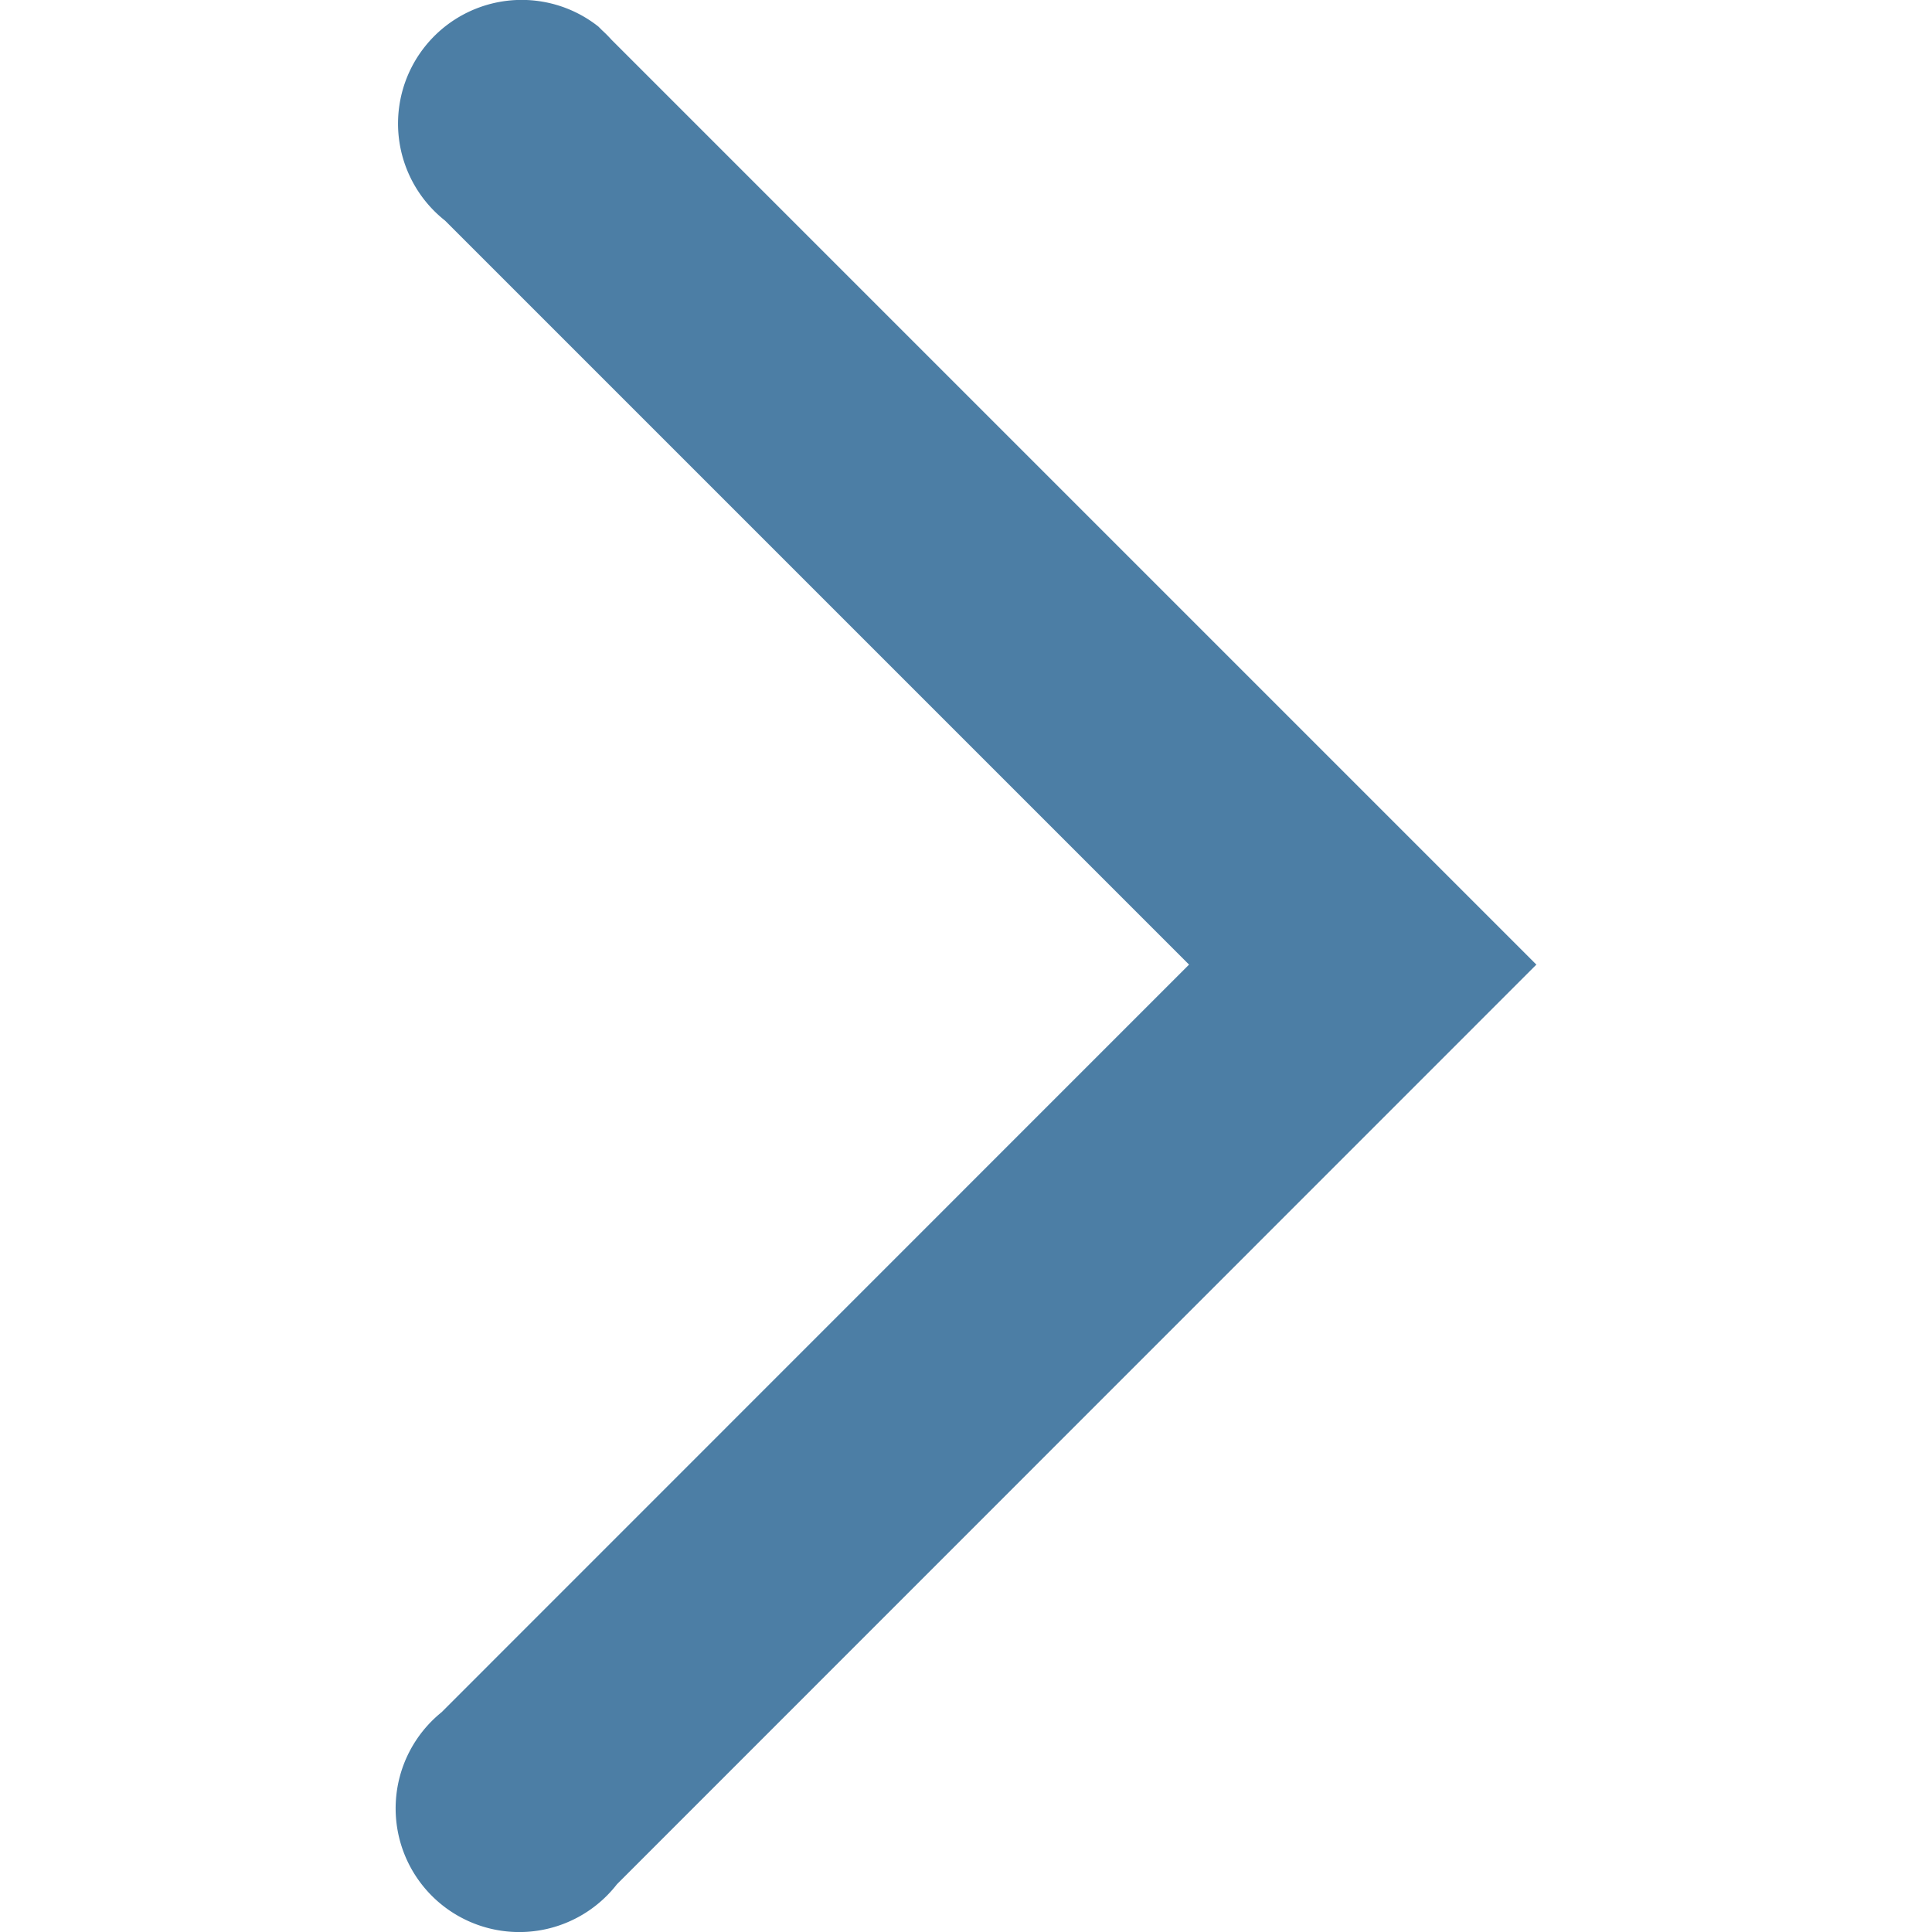
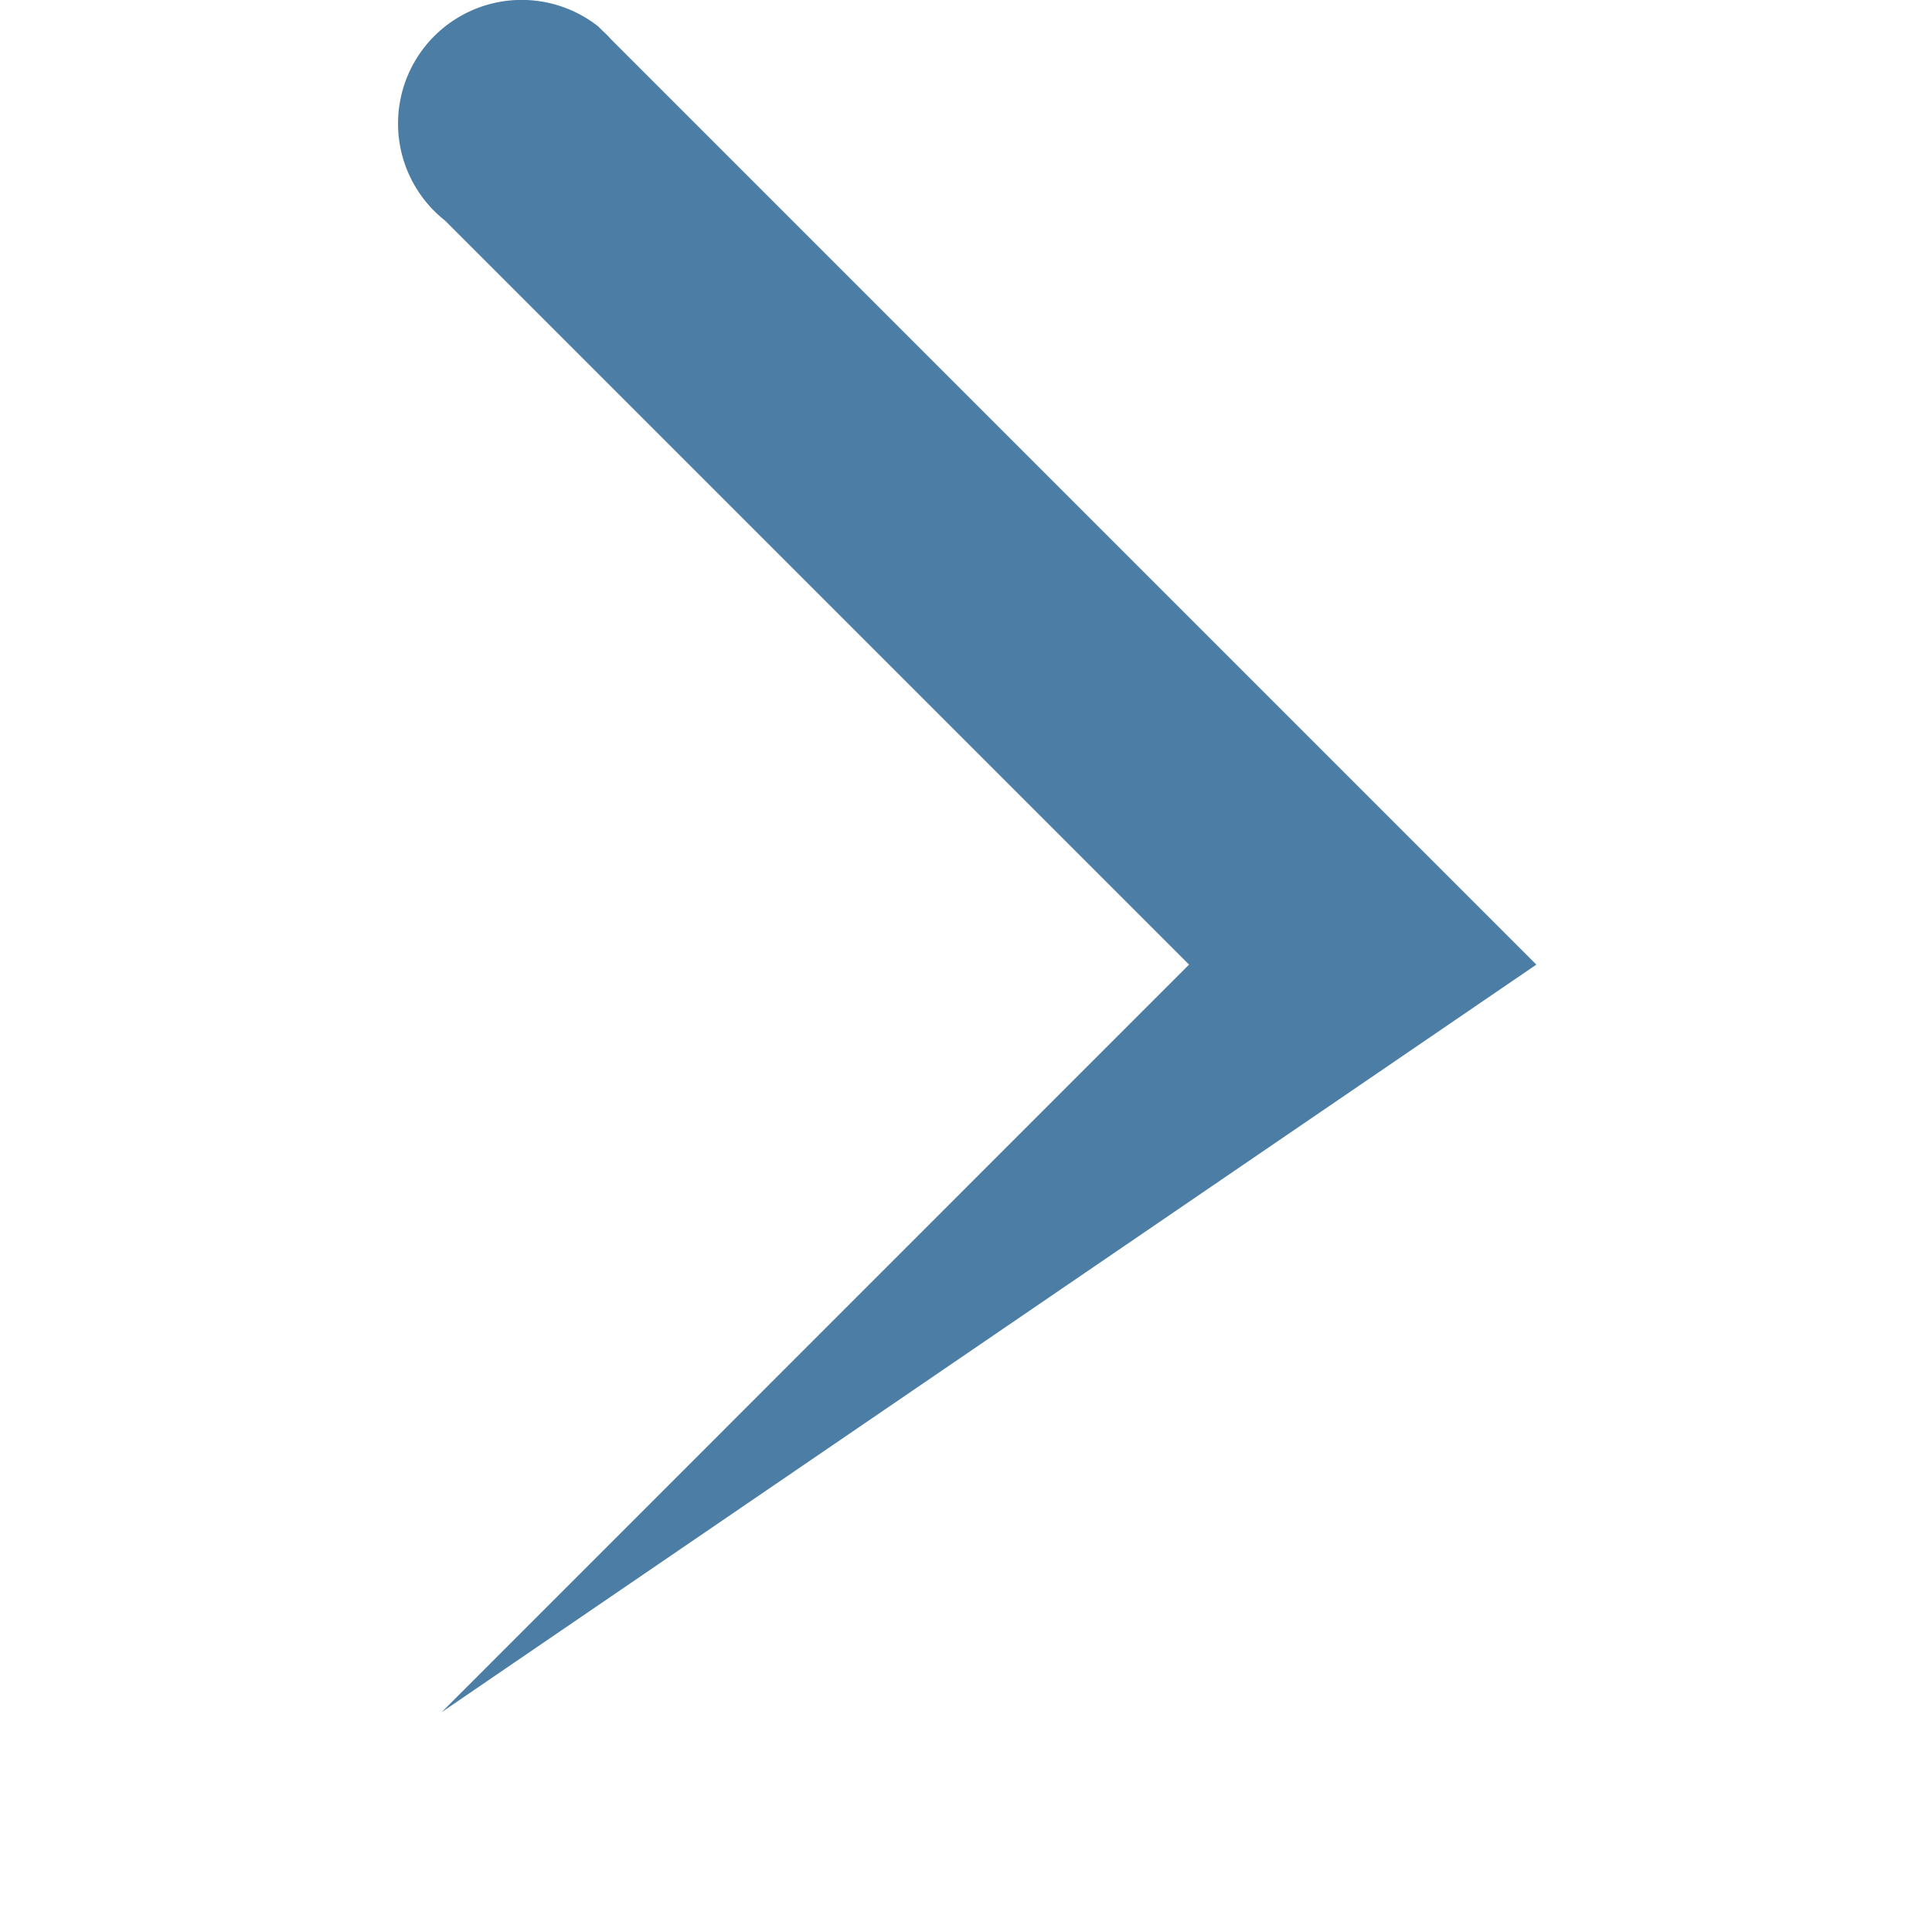
<svg xmlns="http://www.w3.org/2000/svg" viewBox="0 0 36 36">
  <style>
	g path { stroke: none; }
</style>
  <g class="root" id="right_arrow" data-name="right-arrow" fill="#4C7EA5" stroke="#4C7EA5">
-     <path d="M28.628 17.974L11.392 0.738A2.357 2.357 7.378 0 0 11.22 0.565L11.15 0.495h0A2.304 2.304 7.378 1 0 8.292 4.11L22.156 17.974L8.228 31.905a2.304 2.304 0 1 0 3.268 3.205Z" />
+     <path d="M28.628 17.974L11.392 0.738A2.357 2.357 7.378 0 0 11.22 0.565L11.15 0.495h0A2.304 2.304 7.378 1 0 8.292 4.11L22.156 17.974L8.228 31.905Z" />
  </g>
</svg>